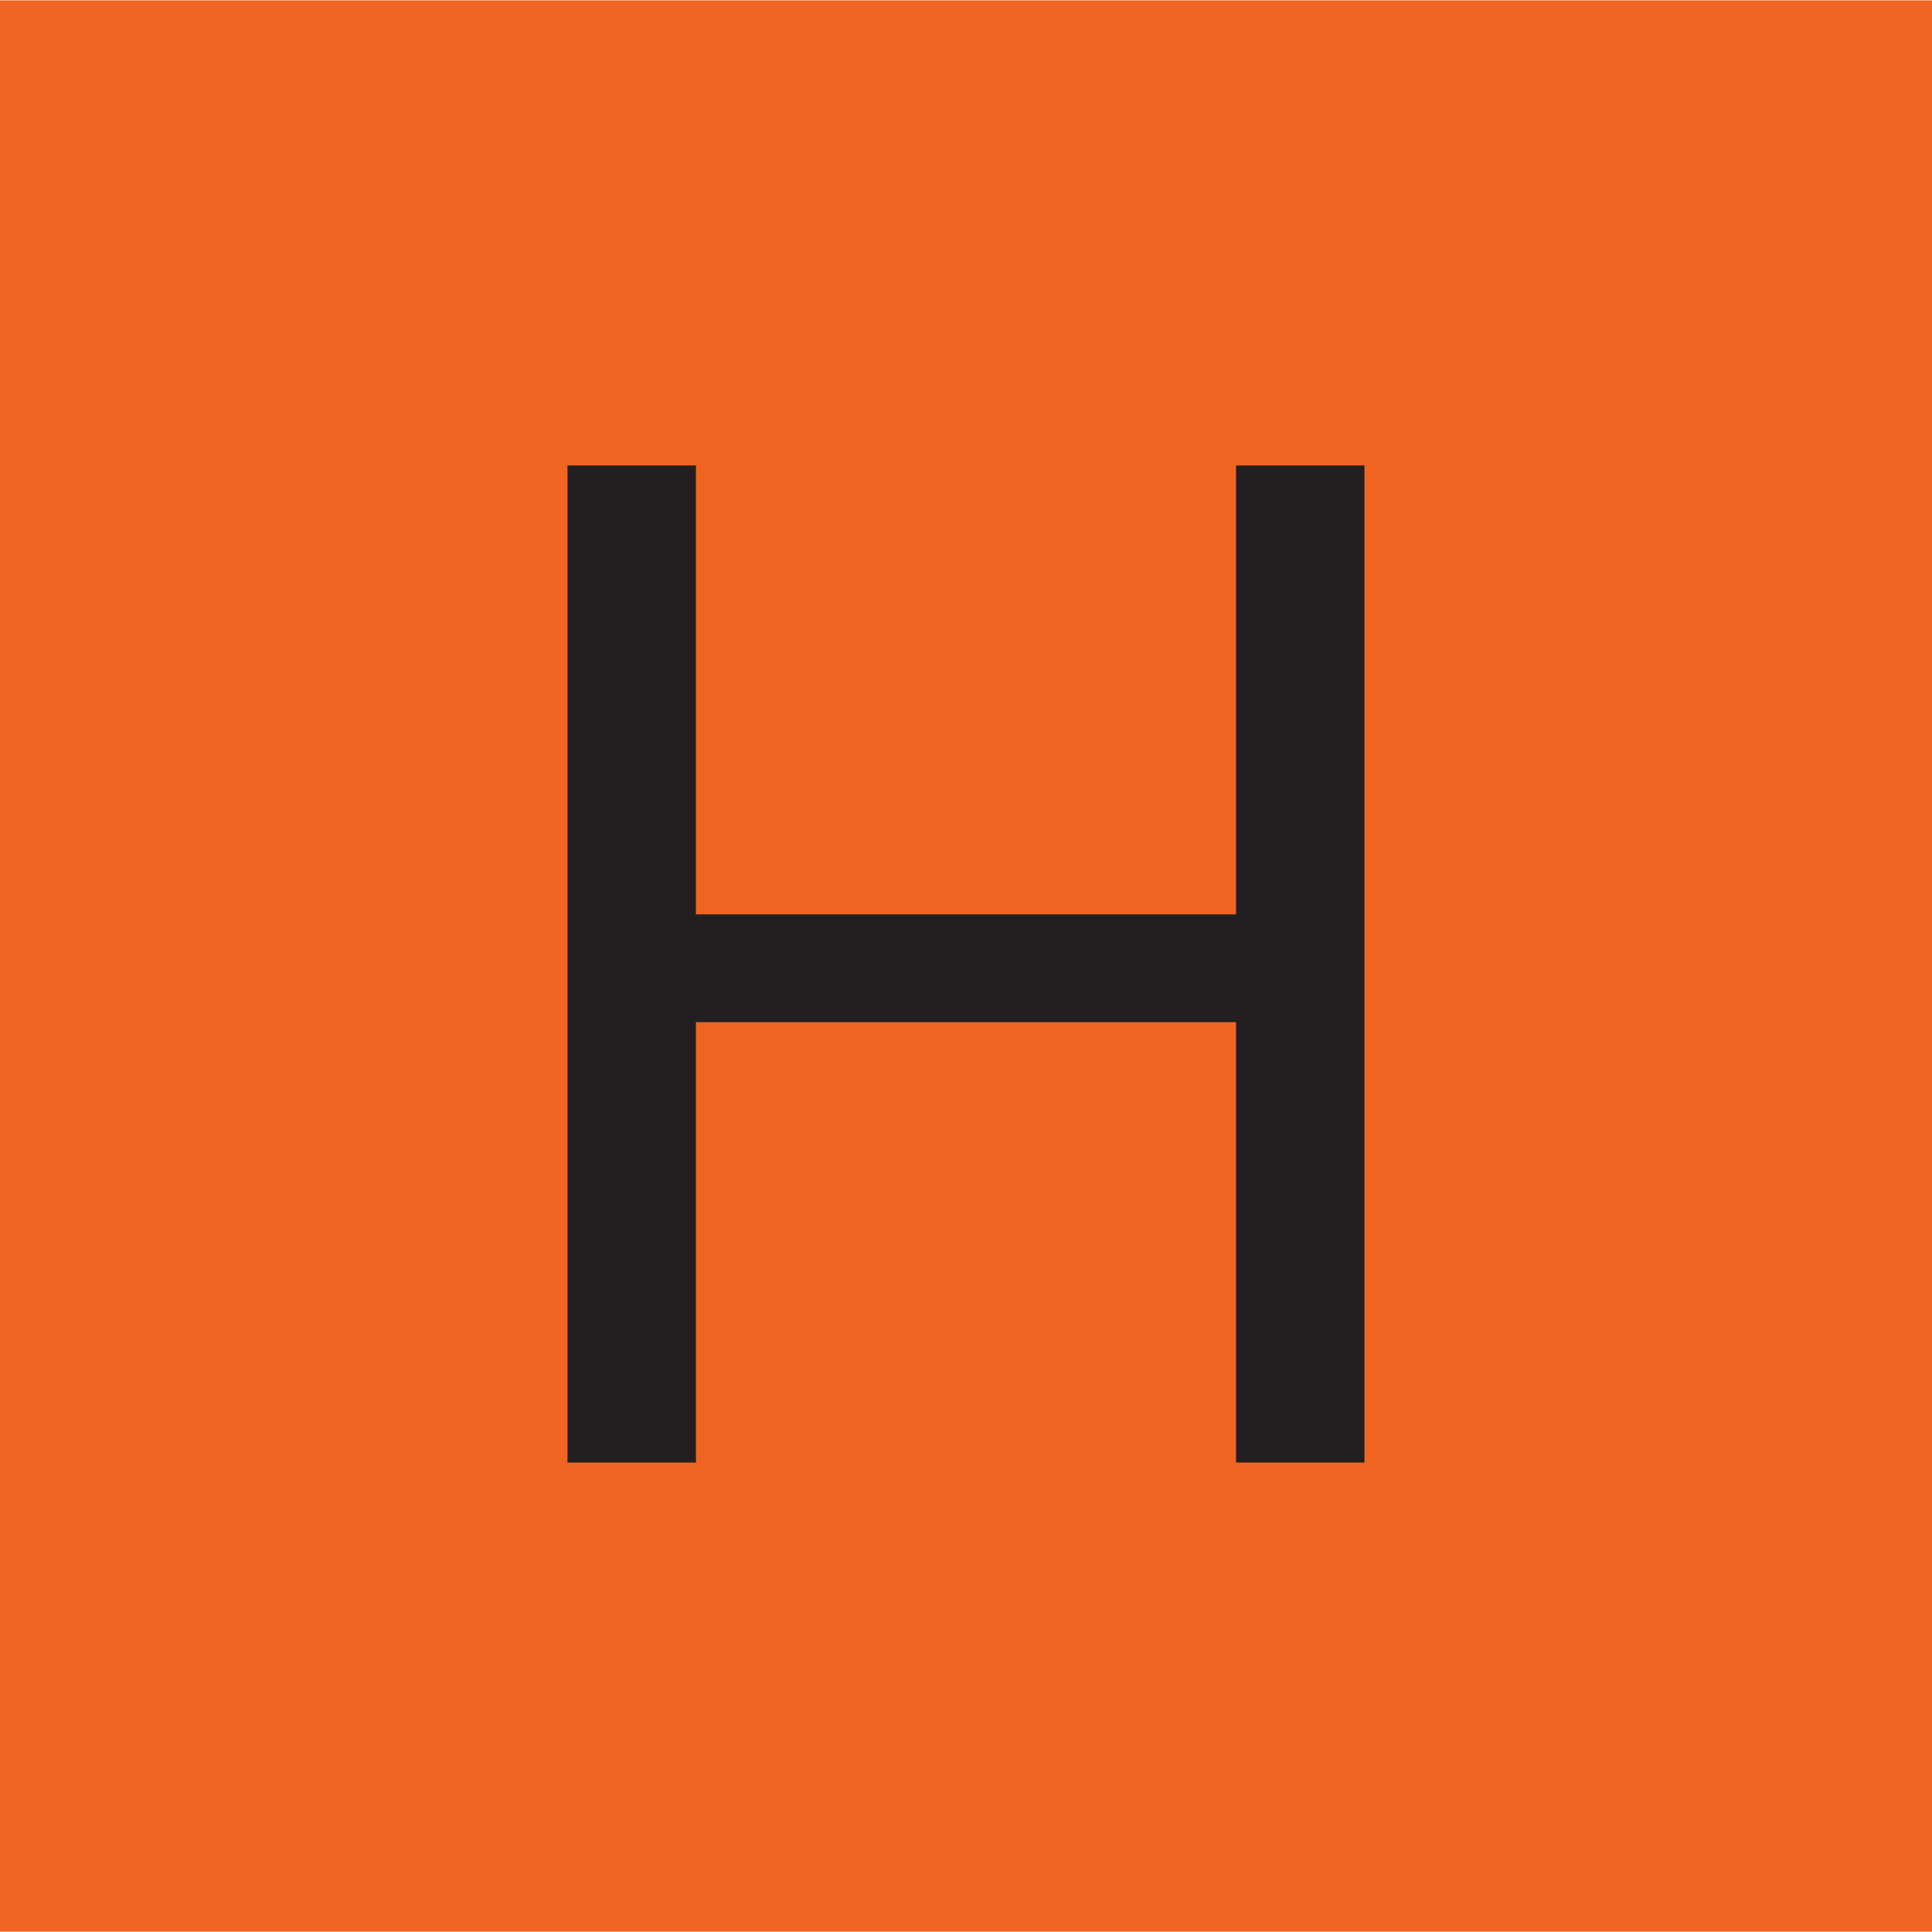
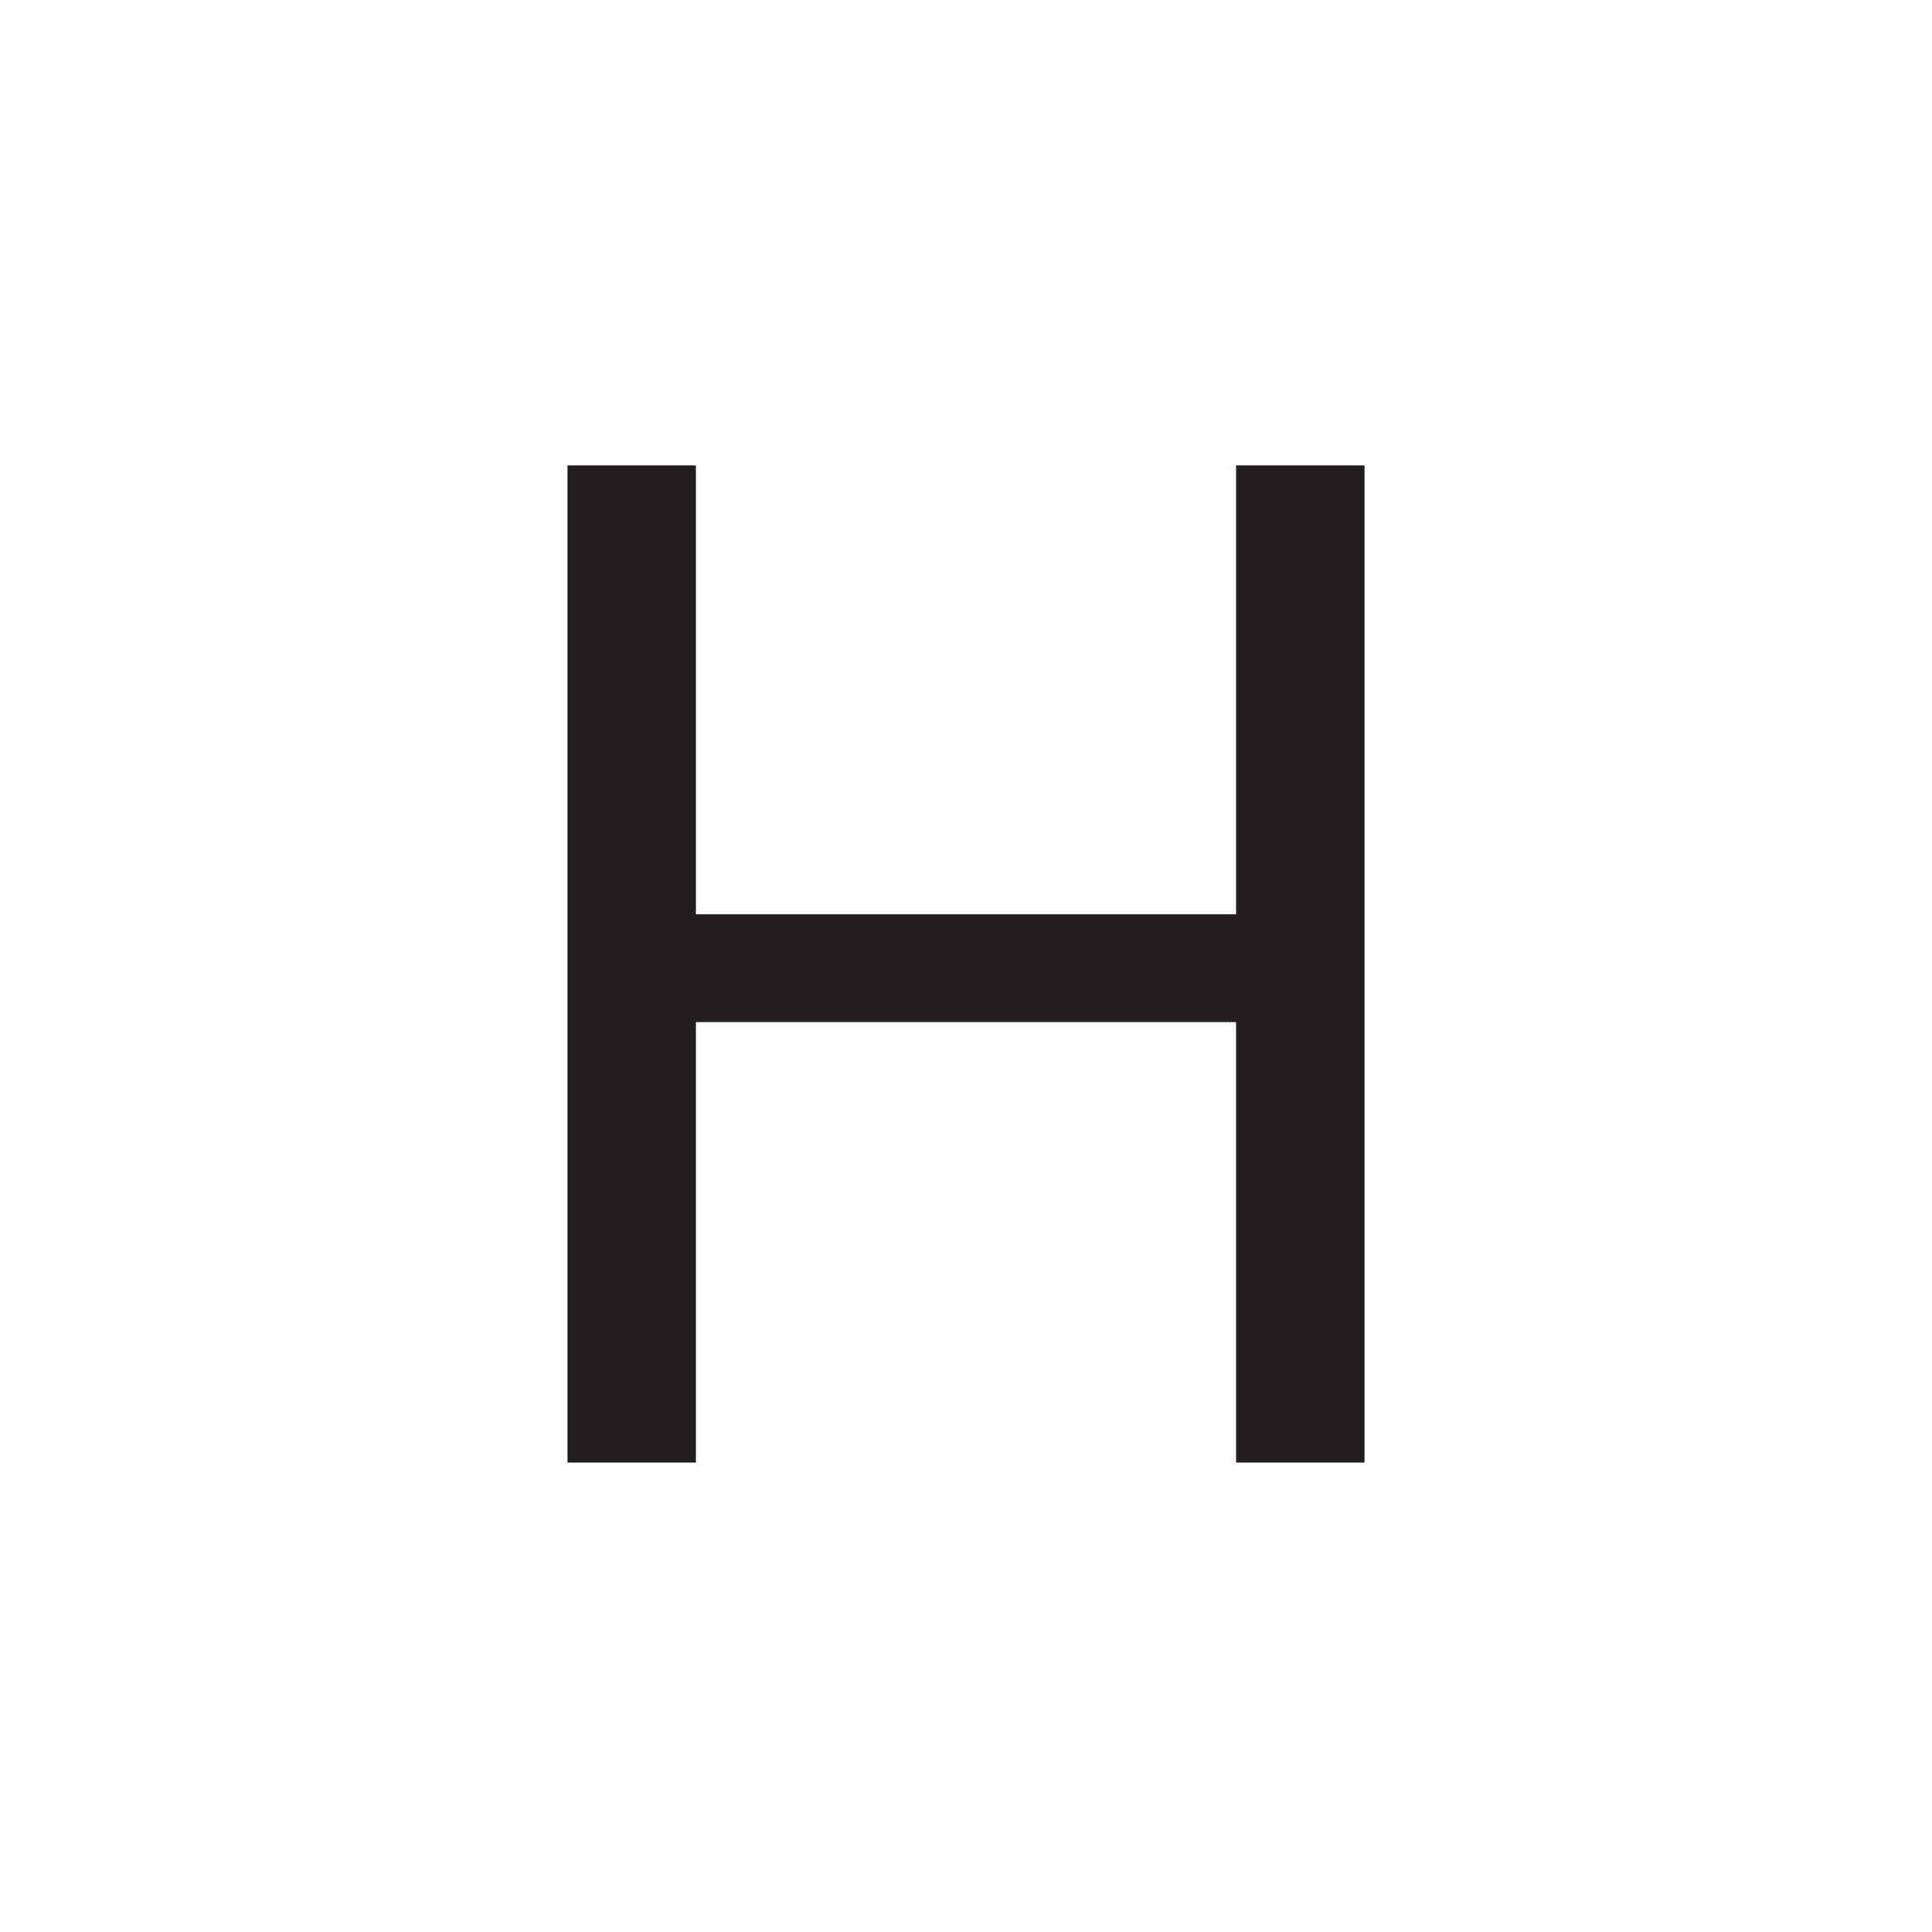
<svg xmlns="http://www.w3.org/2000/svg" id="Layer_1" data-name="Layer 1" viewBox="0 0 1025 1024.62" width="1024" height="1024">
  <defs>
    <style>
      .cls-1 {
        fill: #f16522;
      }

      .cls-2 {
        fill: #231f20;
      }
    </style>
  </defs>
-   <rect class="cls-1" width="1025" height="1024.62" />
  <polygon class="cls-2" points="692.11 246.75 687.57 246.75 655.78 246.75 655.78 269.97 655.78 484.91 369.22 484.91 369.22 269.97 369.22 246.75 337.43 246.75 332.89 246.75 301.09 246.75 301.09 269.97 301.09 752.53 301.09 775.75 332.89 775.75 337.43 775.75 369.22 775.75 369.22 752.53 369.22 542.09 655.78 542.09 655.78 752.53 655.78 775.75 687.57 775.75 692.11 775.75 723.91 775.75 723.91 752.53 723.91 269.97 723.91 246.75 692.11 246.75" />
</svg>